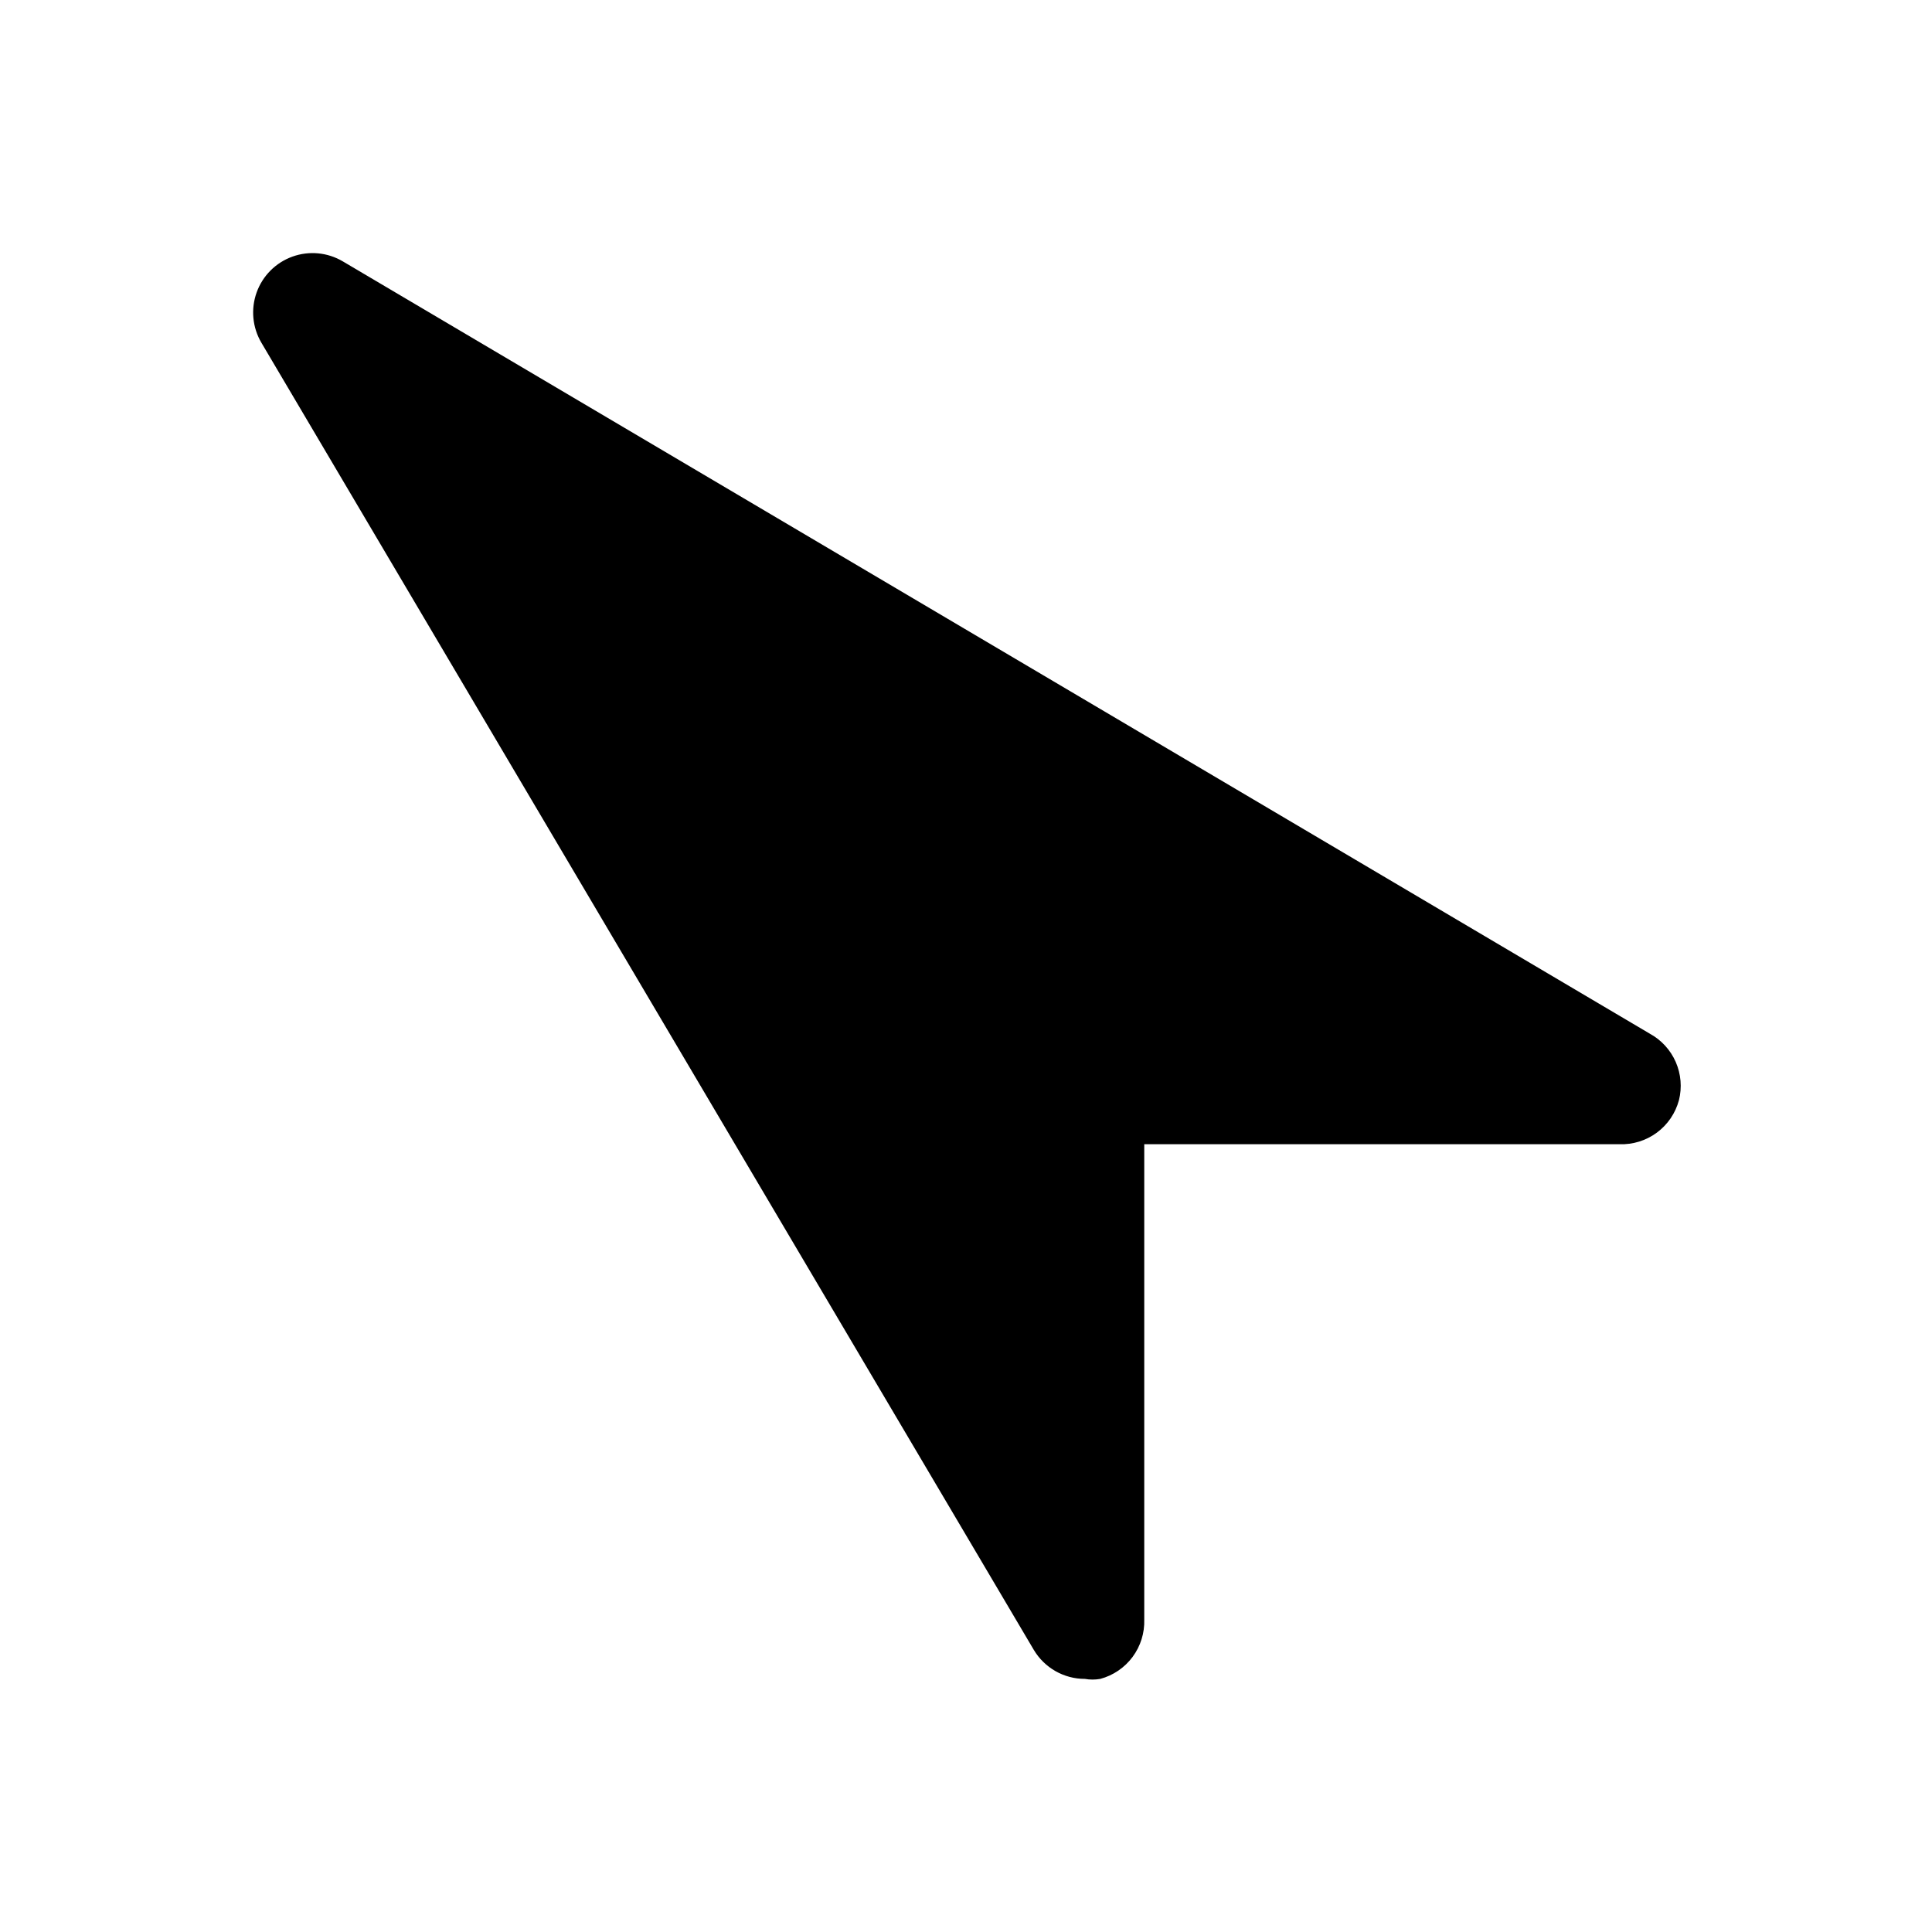
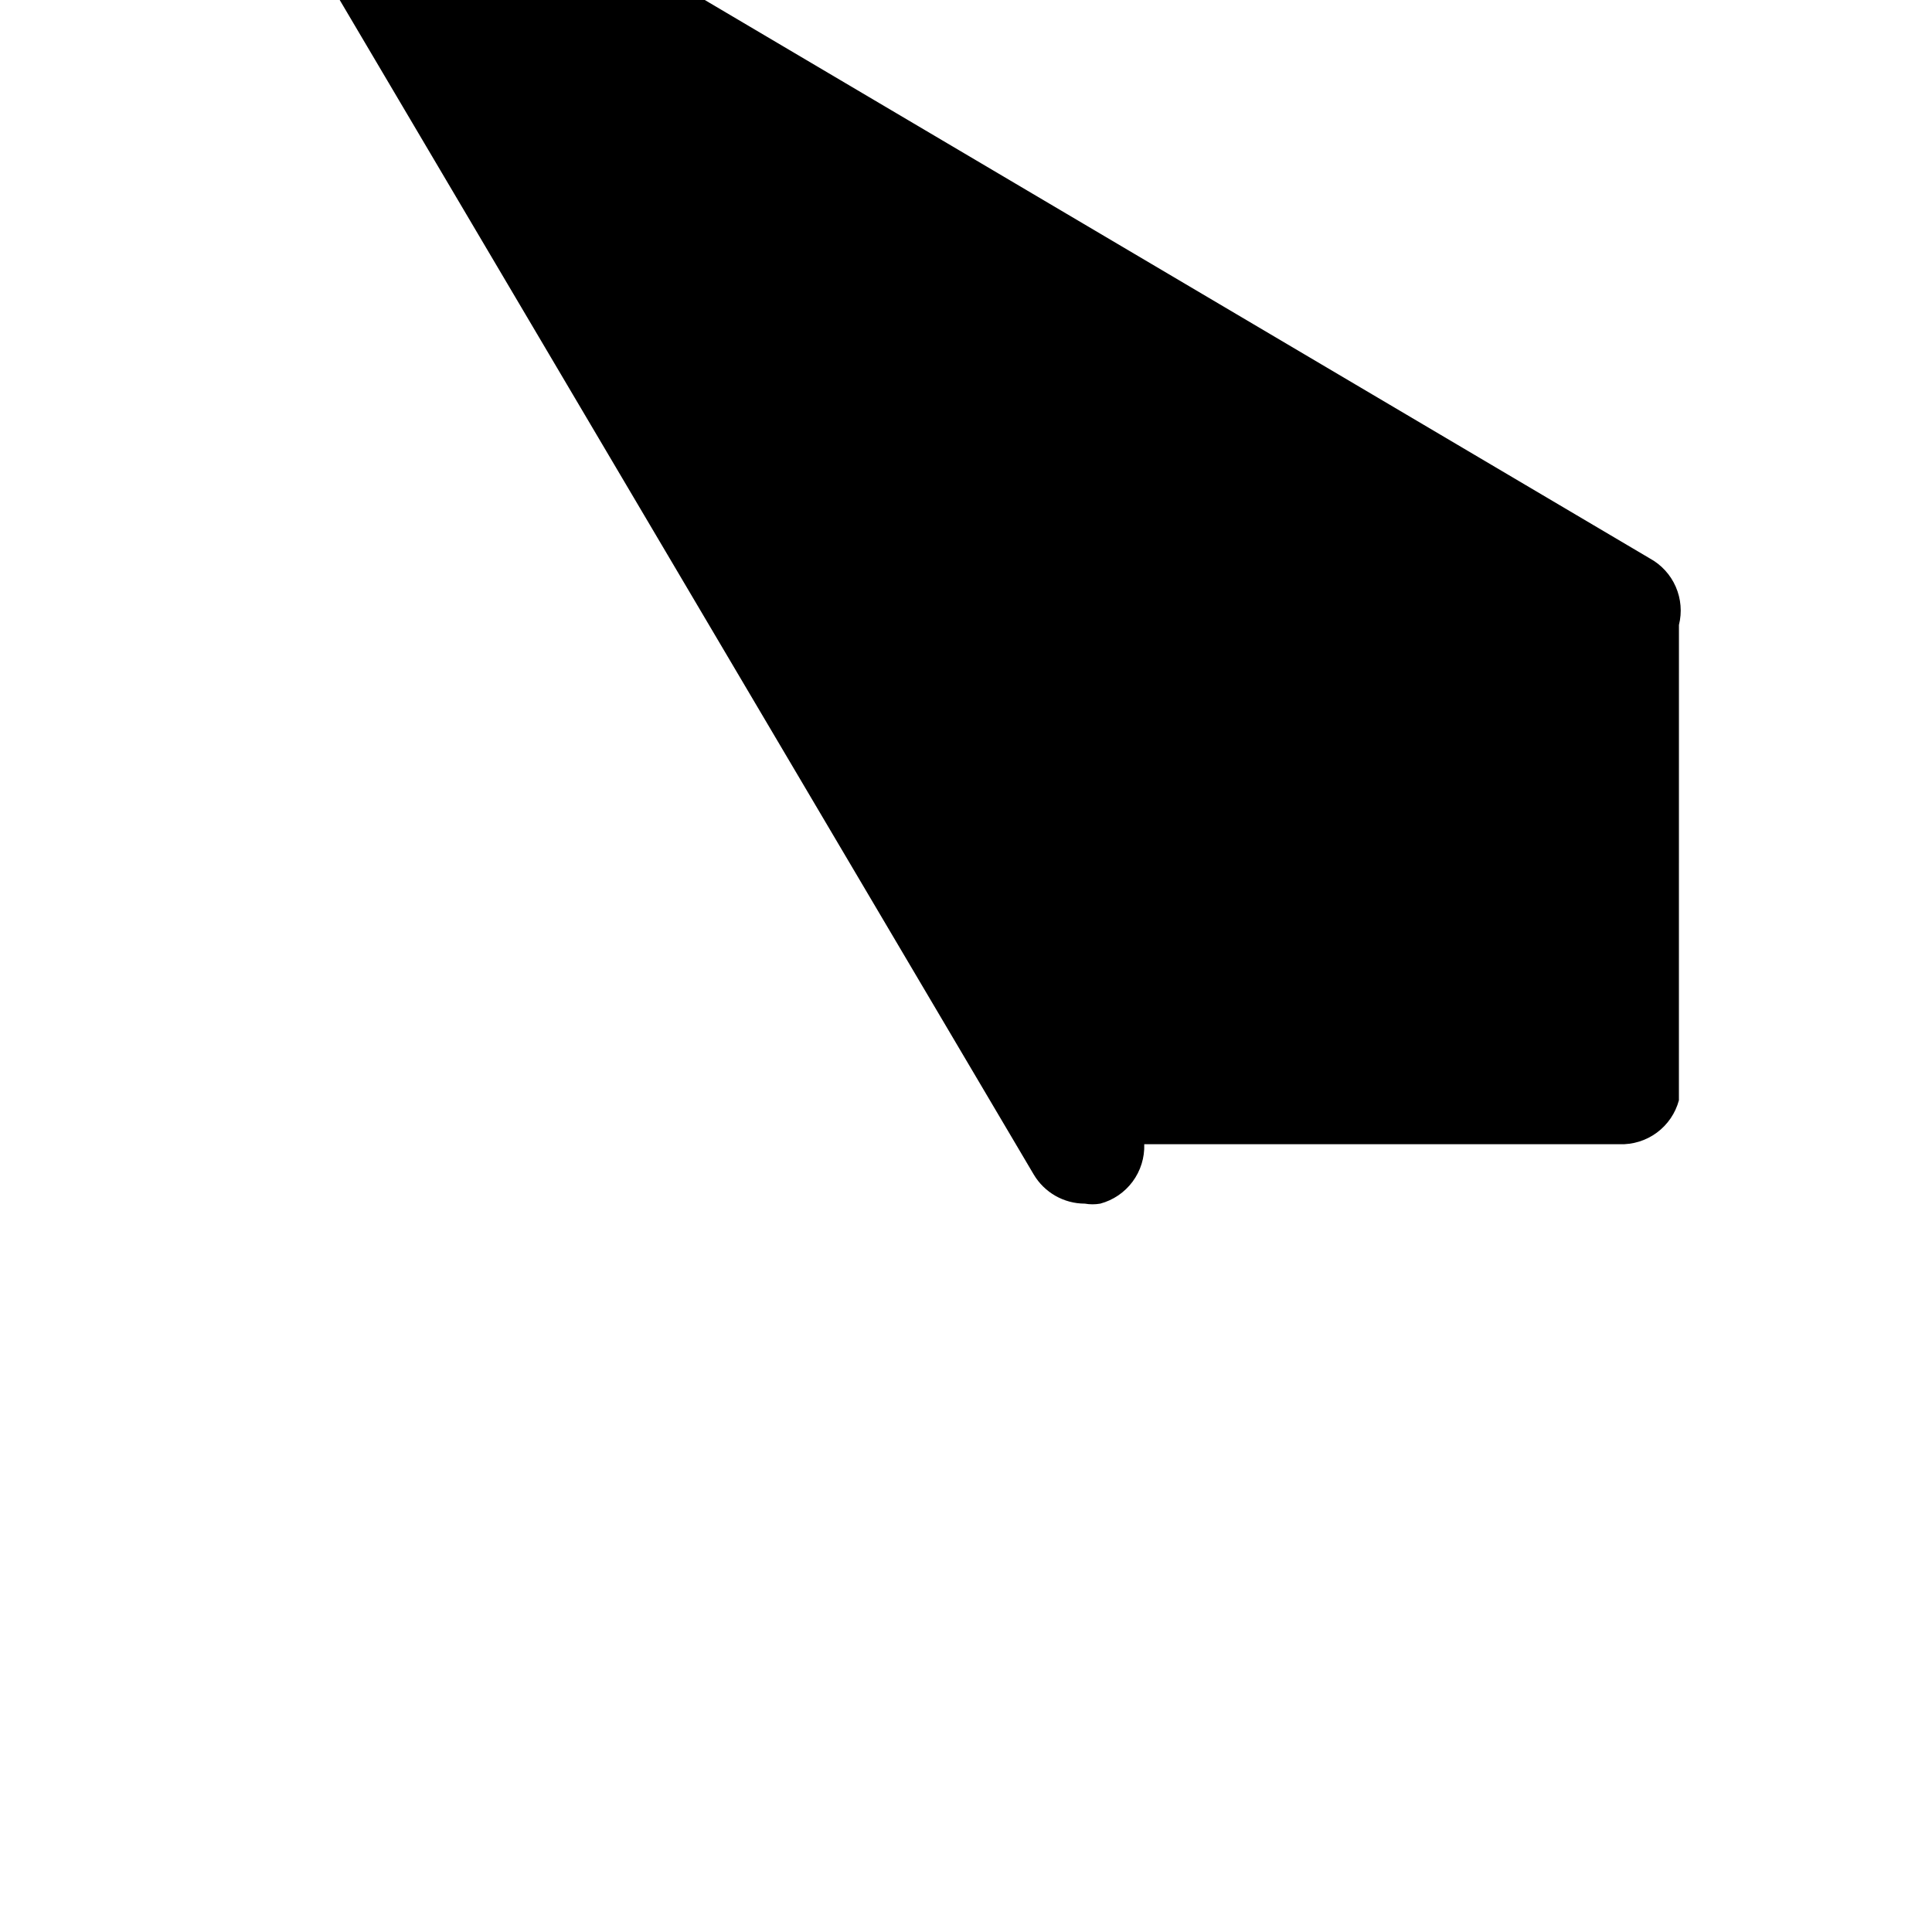
<svg xmlns="http://www.w3.org/2000/svg" fill="#000000" width="800px" height="800px" version="1.1" viewBox="144 144 512 512">
-   <path d="m588.93 435.58c-0.922 3.438-2.981 6.457-5.84 8.574-2.859 2.113-6.348 3.199-9.902 3.078h-125.95v125.95c0.121 3.555-0.965 7.043-3.078 9.902-2.117 2.859-5.137 4.918-8.574 5.84-1.352 0.238-2.738 0.238-4.09 0-5.559 0-10.707-2.934-13.543-7.715l-204.67-346.37c-2.391-4.039-2.856-8.938-1.266-13.352 1.586-4.418 5.066-7.898 9.484-9.484 4.414-1.59 9.312-1.125 13.352 1.266l346.37 204.67c3.059 1.672 5.473 4.312 6.867 7.5 1.395 3.191 1.695 6.758 0.848 10.133z" />
+   <path d="m588.93 435.58c-0.922 3.438-2.981 6.457-5.84 8.574-2.859 2.113-6.348 3.199-9.902 3.078h-125.95c0.121 3.555-0.965 7.043-3.078 9.902-2.117 2.859-5.137 4.918-8.574 5.84-1.352 0.238-2.738 0.238-4.09 0-5.559 0-10.707-2.934-13.543-7.715l-204.67-346.37c-2.391-4.039-2.856-8.938-1.266-13.352 1.586-4.418 5.066-7.898 9.484-9.484 4.414-1.59 9.312-1.125 13.352 1.266l346.37 204.67c3.059 1.672 5.473 4.312 6.867 7.5 1.395 3.191 1.695 6.758 0.848 10.133z" />
</svg>